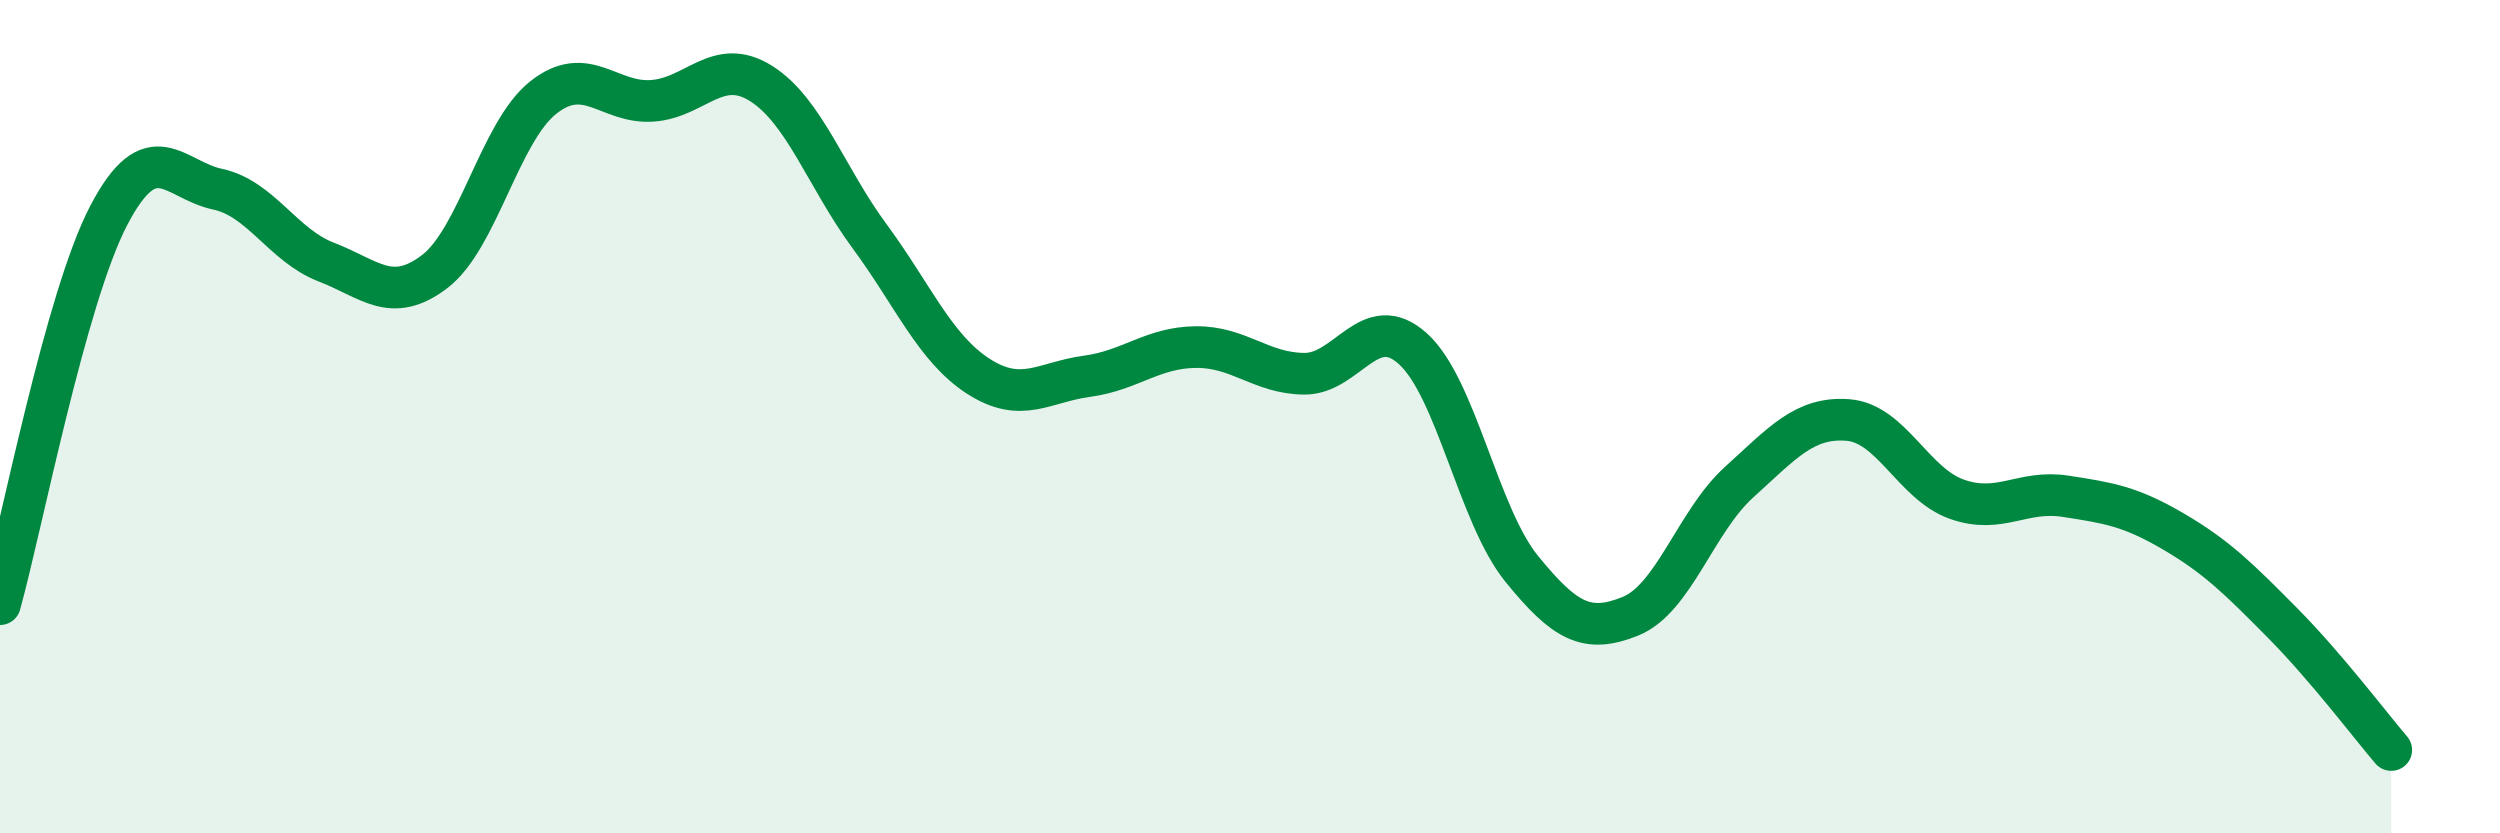
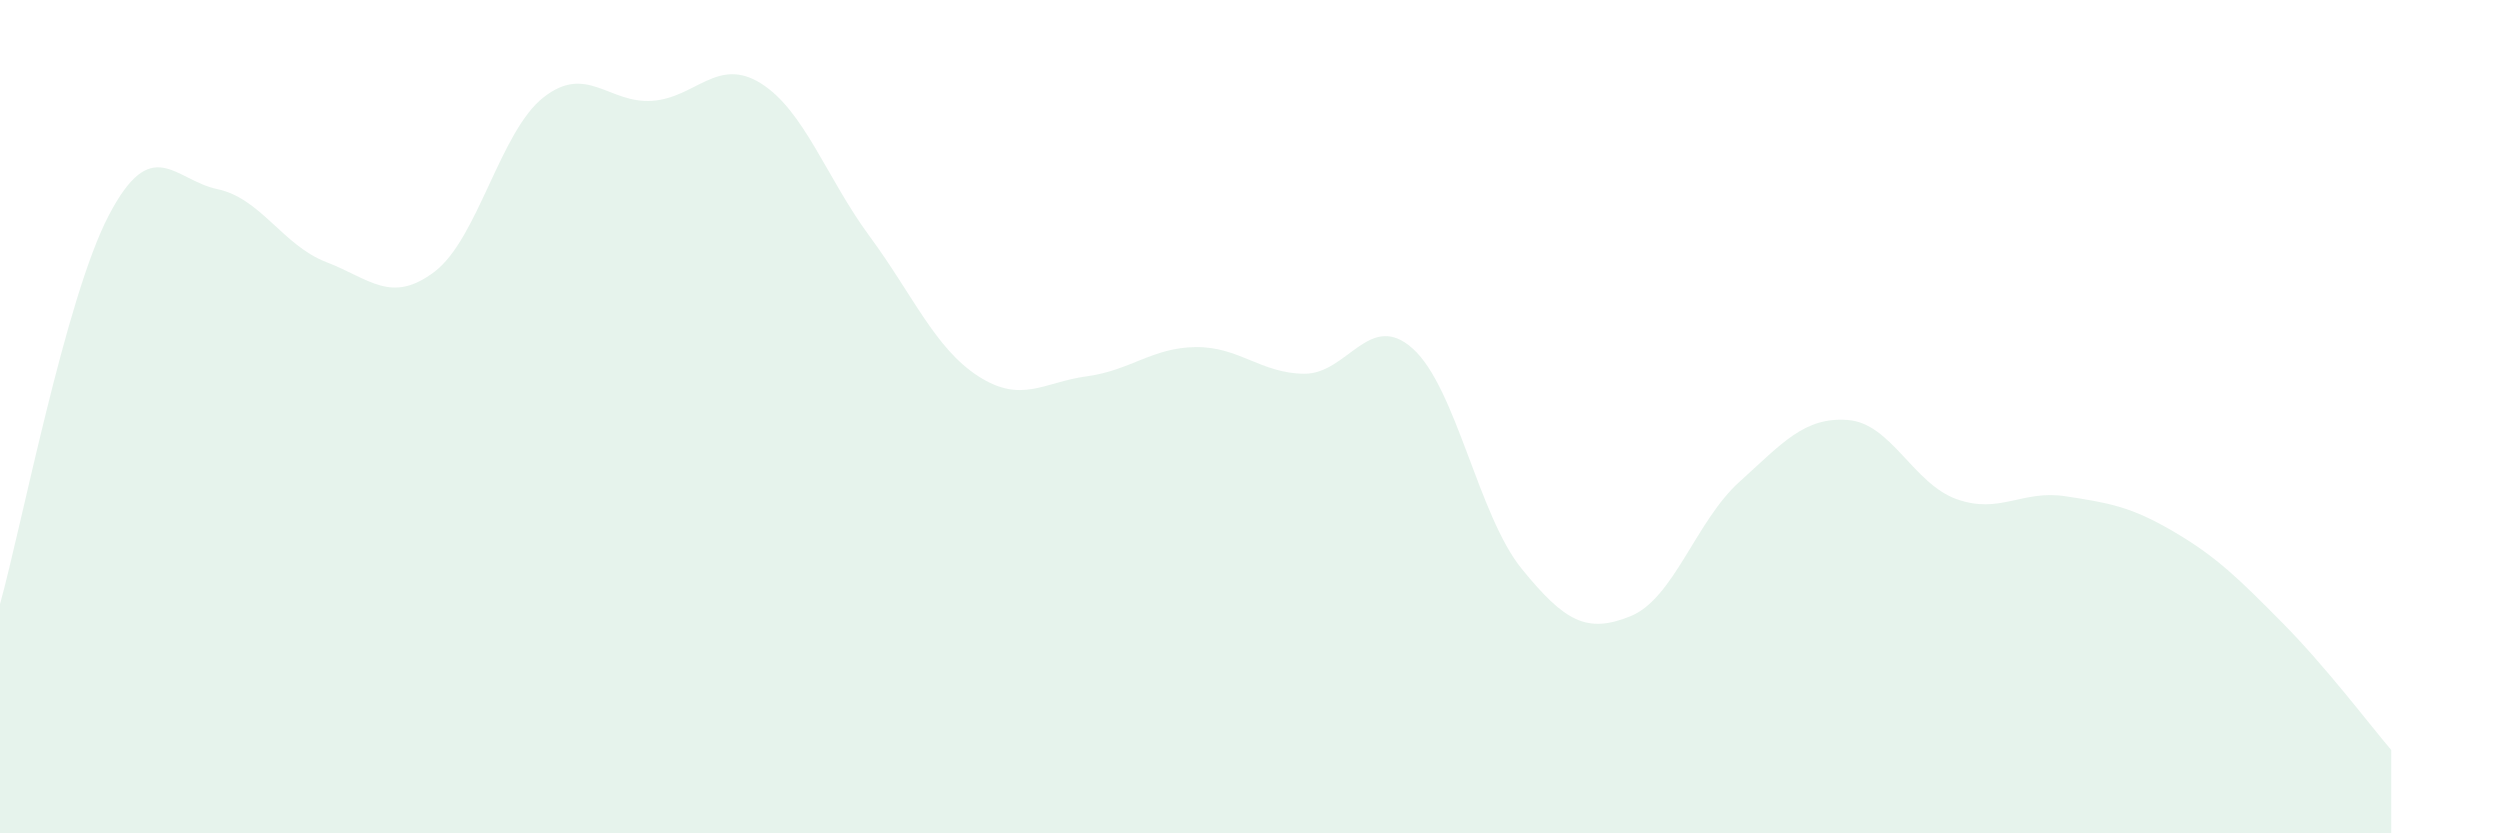
<svg xmlns="http://www.w3.org/2000/svg" width="60" height="20" viewBox="0 0 60 20">
  <path d="M 0,14.5 C 0.52,12.63 1.57,7.16 2.61,5.17 C 3.65,3.18 4.18,4.32 5.22,4.54 C 6.26,4.76 6.79,5.89 7.83,6.29 C 8.87,6.69 9.39,7.31 10.43,6.52 C 11.47,5.73 12,3.16 13.04,2.34 C 14.08,1.52 14.61,2.49 15.65,2.42 C 16.69,2.35 17.22,1.35 18.26,2 C 19.3,2.65 19.83,4.26 20.87,5.67 C 21.91,7.08 22.44,8.36 23.48,9.03 C 24.52,9.7 25.05,9.17 26.09,9.03 C 27.13,8.89 27.66,8.34 28.7,8.33 C 29.74,8.32 30.26,8.96 31.3,8.97 C 32.34,8.98 32.87,7.43 33.91,8.37 C 34.95,9.31 35.48,12.37 36.52,13.65 C 37.56,14.93 38.09,15.21 39.13,14.79 C 40.17,14.37 40.7,12.51 41.74,11.57 C 42.78,10.63 43.31,10 44.35,10.08 C 45.39,10.16 45.92,11.61 46.96,11.98 C 48,12.35 48.53,11.75 49.57,11.91 C 50.61,12.07 51.13,12.15 52.17,12.76 C 53.21,13.37 53.74,13.9 54.78,14.95 C 55.82,16 56.87,17.39 57.39,18L57.39 20L0 20Z" fill="#008740" opacity="0.1" stroke-linecap="round" stroke-linejoin="round" />
-   <path d="M 0,14.5 C 0.52,12.63 1.57,7.16 2.61,5.17 C 3.65,3.18 4.18,4.32 5.22,4.54 C 6.26,4.76 6.79,5.89 7.83,6.29 C 8.87,6.69 9.39,7.31 10.43,6.52 C 11.47,5.73 12,3.16 13.04,2.34 C 14.08,1.52 14.61,2.49 15.65,2.42 C 16.69,2.35 17.22,1.35 18.26,2 C 19.3,2.65 19.83,4.26 20.87,5.67 C 21.91,7.08 22.44,8.36 23.48,9.03 C 24.52,9.7 25.05,9.17 26.09,9.03 C 27.13,8.89 27.66,8.34 28.7,8.33 C 29.74,8.32 30.26,8.96 31.3,8.97 C 32.34,8.98 32.87,7.43 33.91,8.37 C 34.95,9.31 35.48,12.37 36.52,13.65 C 37.56,14.93 38.09,15.21 39.13,14.79 C 40.17,14.37 40.7,12.51 41.74,11.57 C 42.78,10.63 43.31,10 44.35,10.08 C 45.39,10.16 45.92,11.61 46.96,11.98 C 48,12.35 48.53,11.75 49.57,11.91 C 50.61,12.07 51.13,12.15 52.17,12.76 C 53.21,13.37 53.74,13.9 54.78,14.95 C 55.82,16 56.87,17.39 57.39,18" stroke="#008740" stroke-width="1" fill="none" stroke-linecap="round" stroke-linejoin="round" />
</svg>